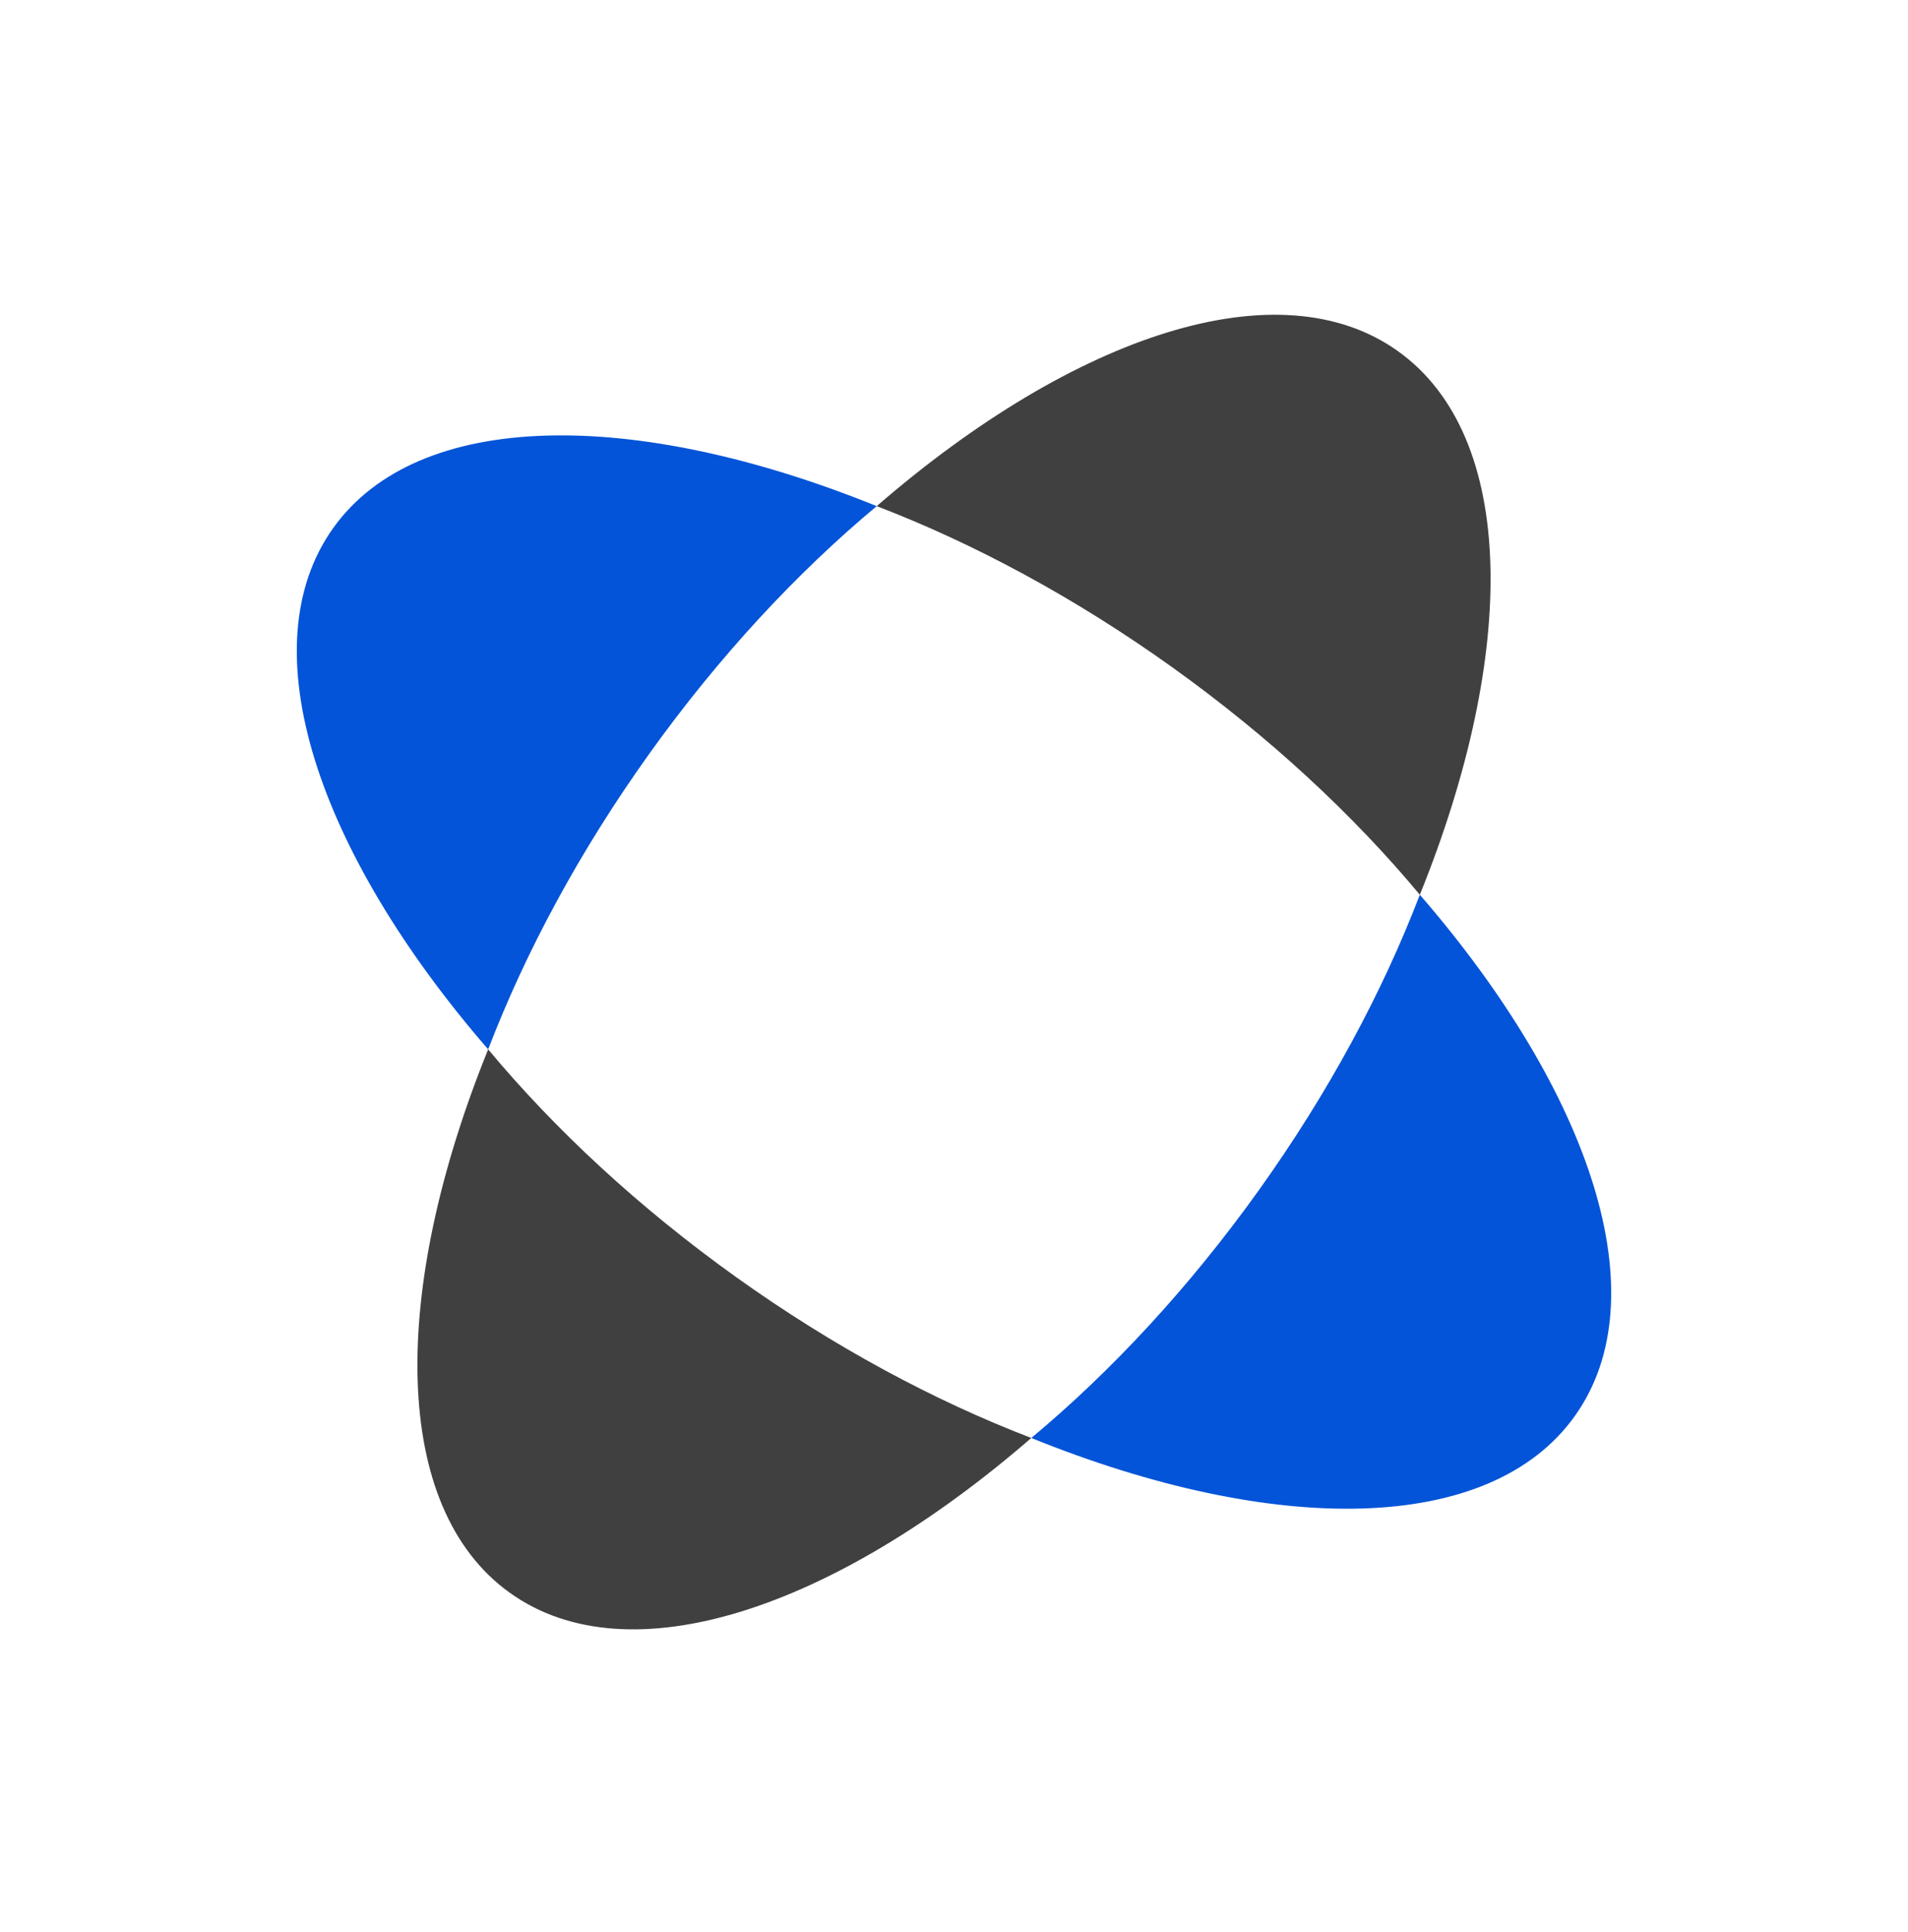
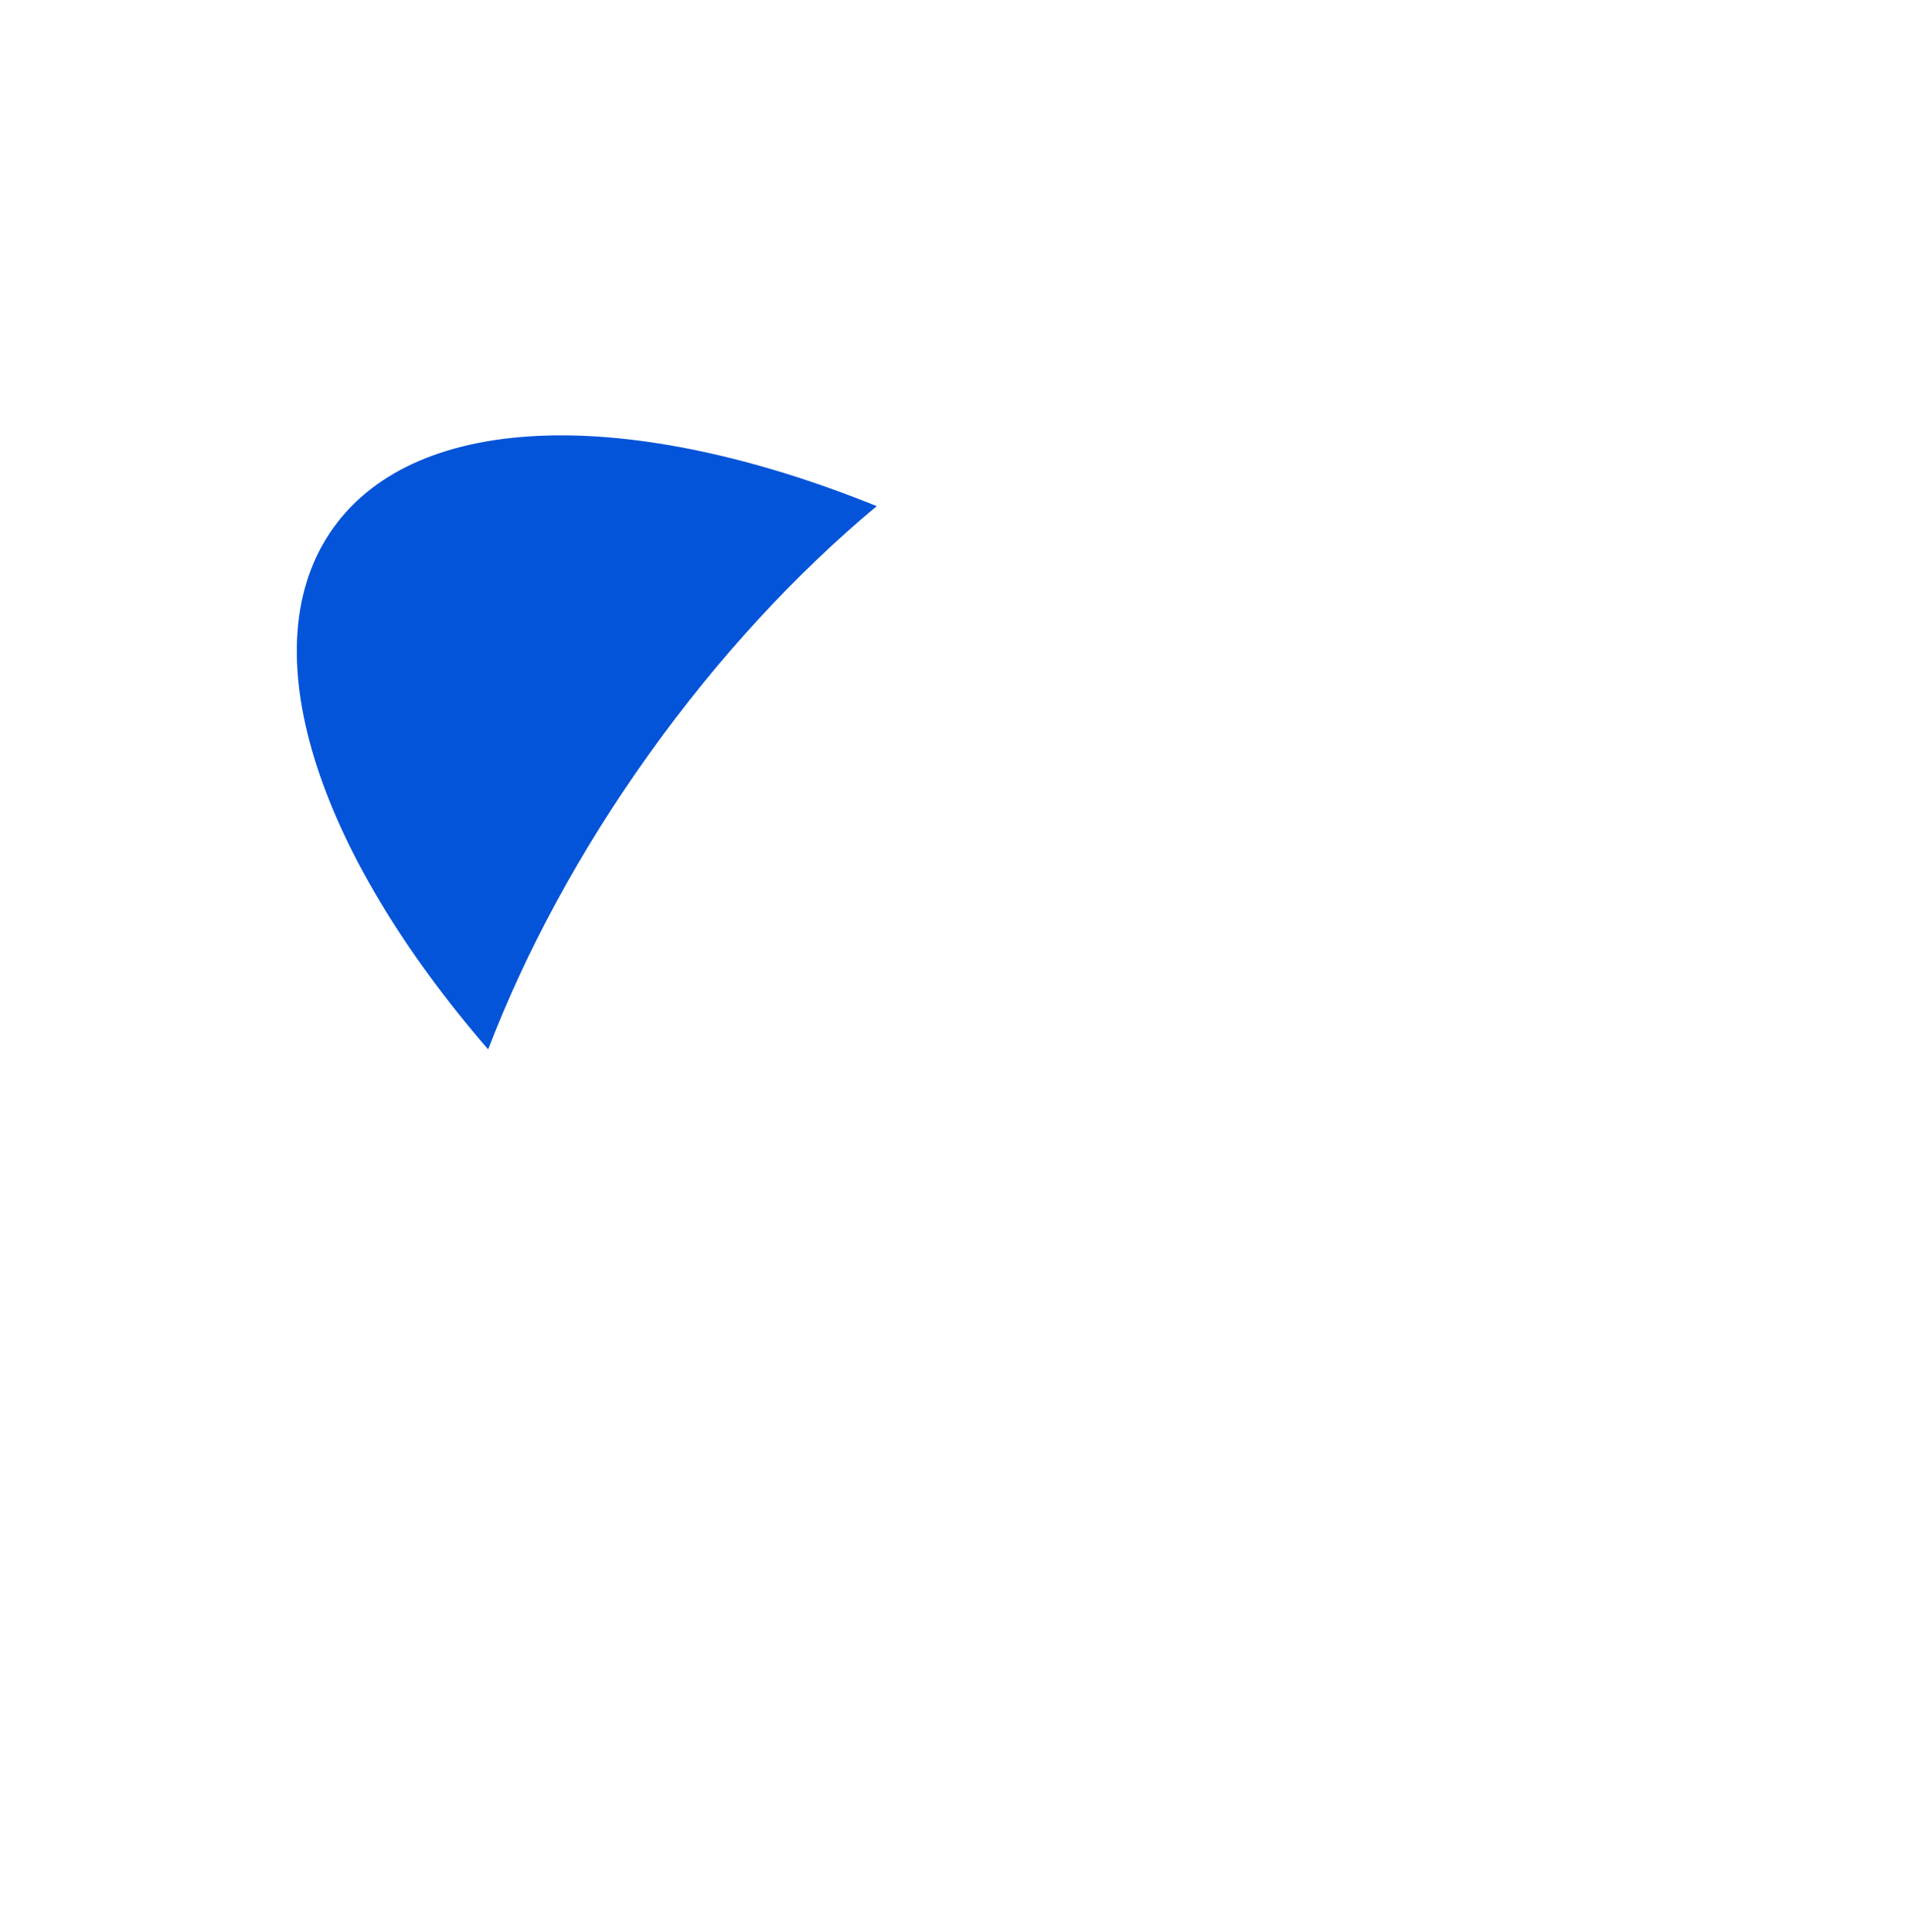
<svg xmlns="http://www.w3.org/2000/svg" width="80" height="81" viewBox="0 0 80 81" fill="none">
-   <path d="M59.532 37.509C63.652 27.333 63.601 18.288 58.618 14.724C53.635 11.159 45.058 14.032 36.759 21.218C40.824 22.776 45.051 25.04 49.144 27.968C53.237 30.896 56.745 34.165 59.532 37.509Z" fill="#404040" />
-   <path d="M43.241 60.282C34.942 67.468 26.365 70.341 21.382 66.776C16.399 63.212 16.348 54.167 20.468 43.991C23.256 47.335 26.763 50.604 30.856 53.532C34.949 56.46 39.176 58.724 43.241 60.282Z" fill="#404040" />
-   <path d="M43.241 60.282C53.417 64.402 62.462 64.351 66.026 59.368C69.591 54.385 66.718 45.808 59.532 37.509C57.974 41.574 55.71 45.801 52.782 49.894C49.854 53.987 46.585 57.495 43.241 60.282Z" fill="#0354D8" />
  <path d="M20.468 43.991C13.282 35.692 10.409 27.115 13.974 22.132C17.538 17.149 26.583 17.098 36.759 21.218C33.415 24.006 30.146 27.513 27.218 31.606C24.29 35.699 22.026 39.926 20.468 43.991Z" fill="#0354D8" />
</svg>